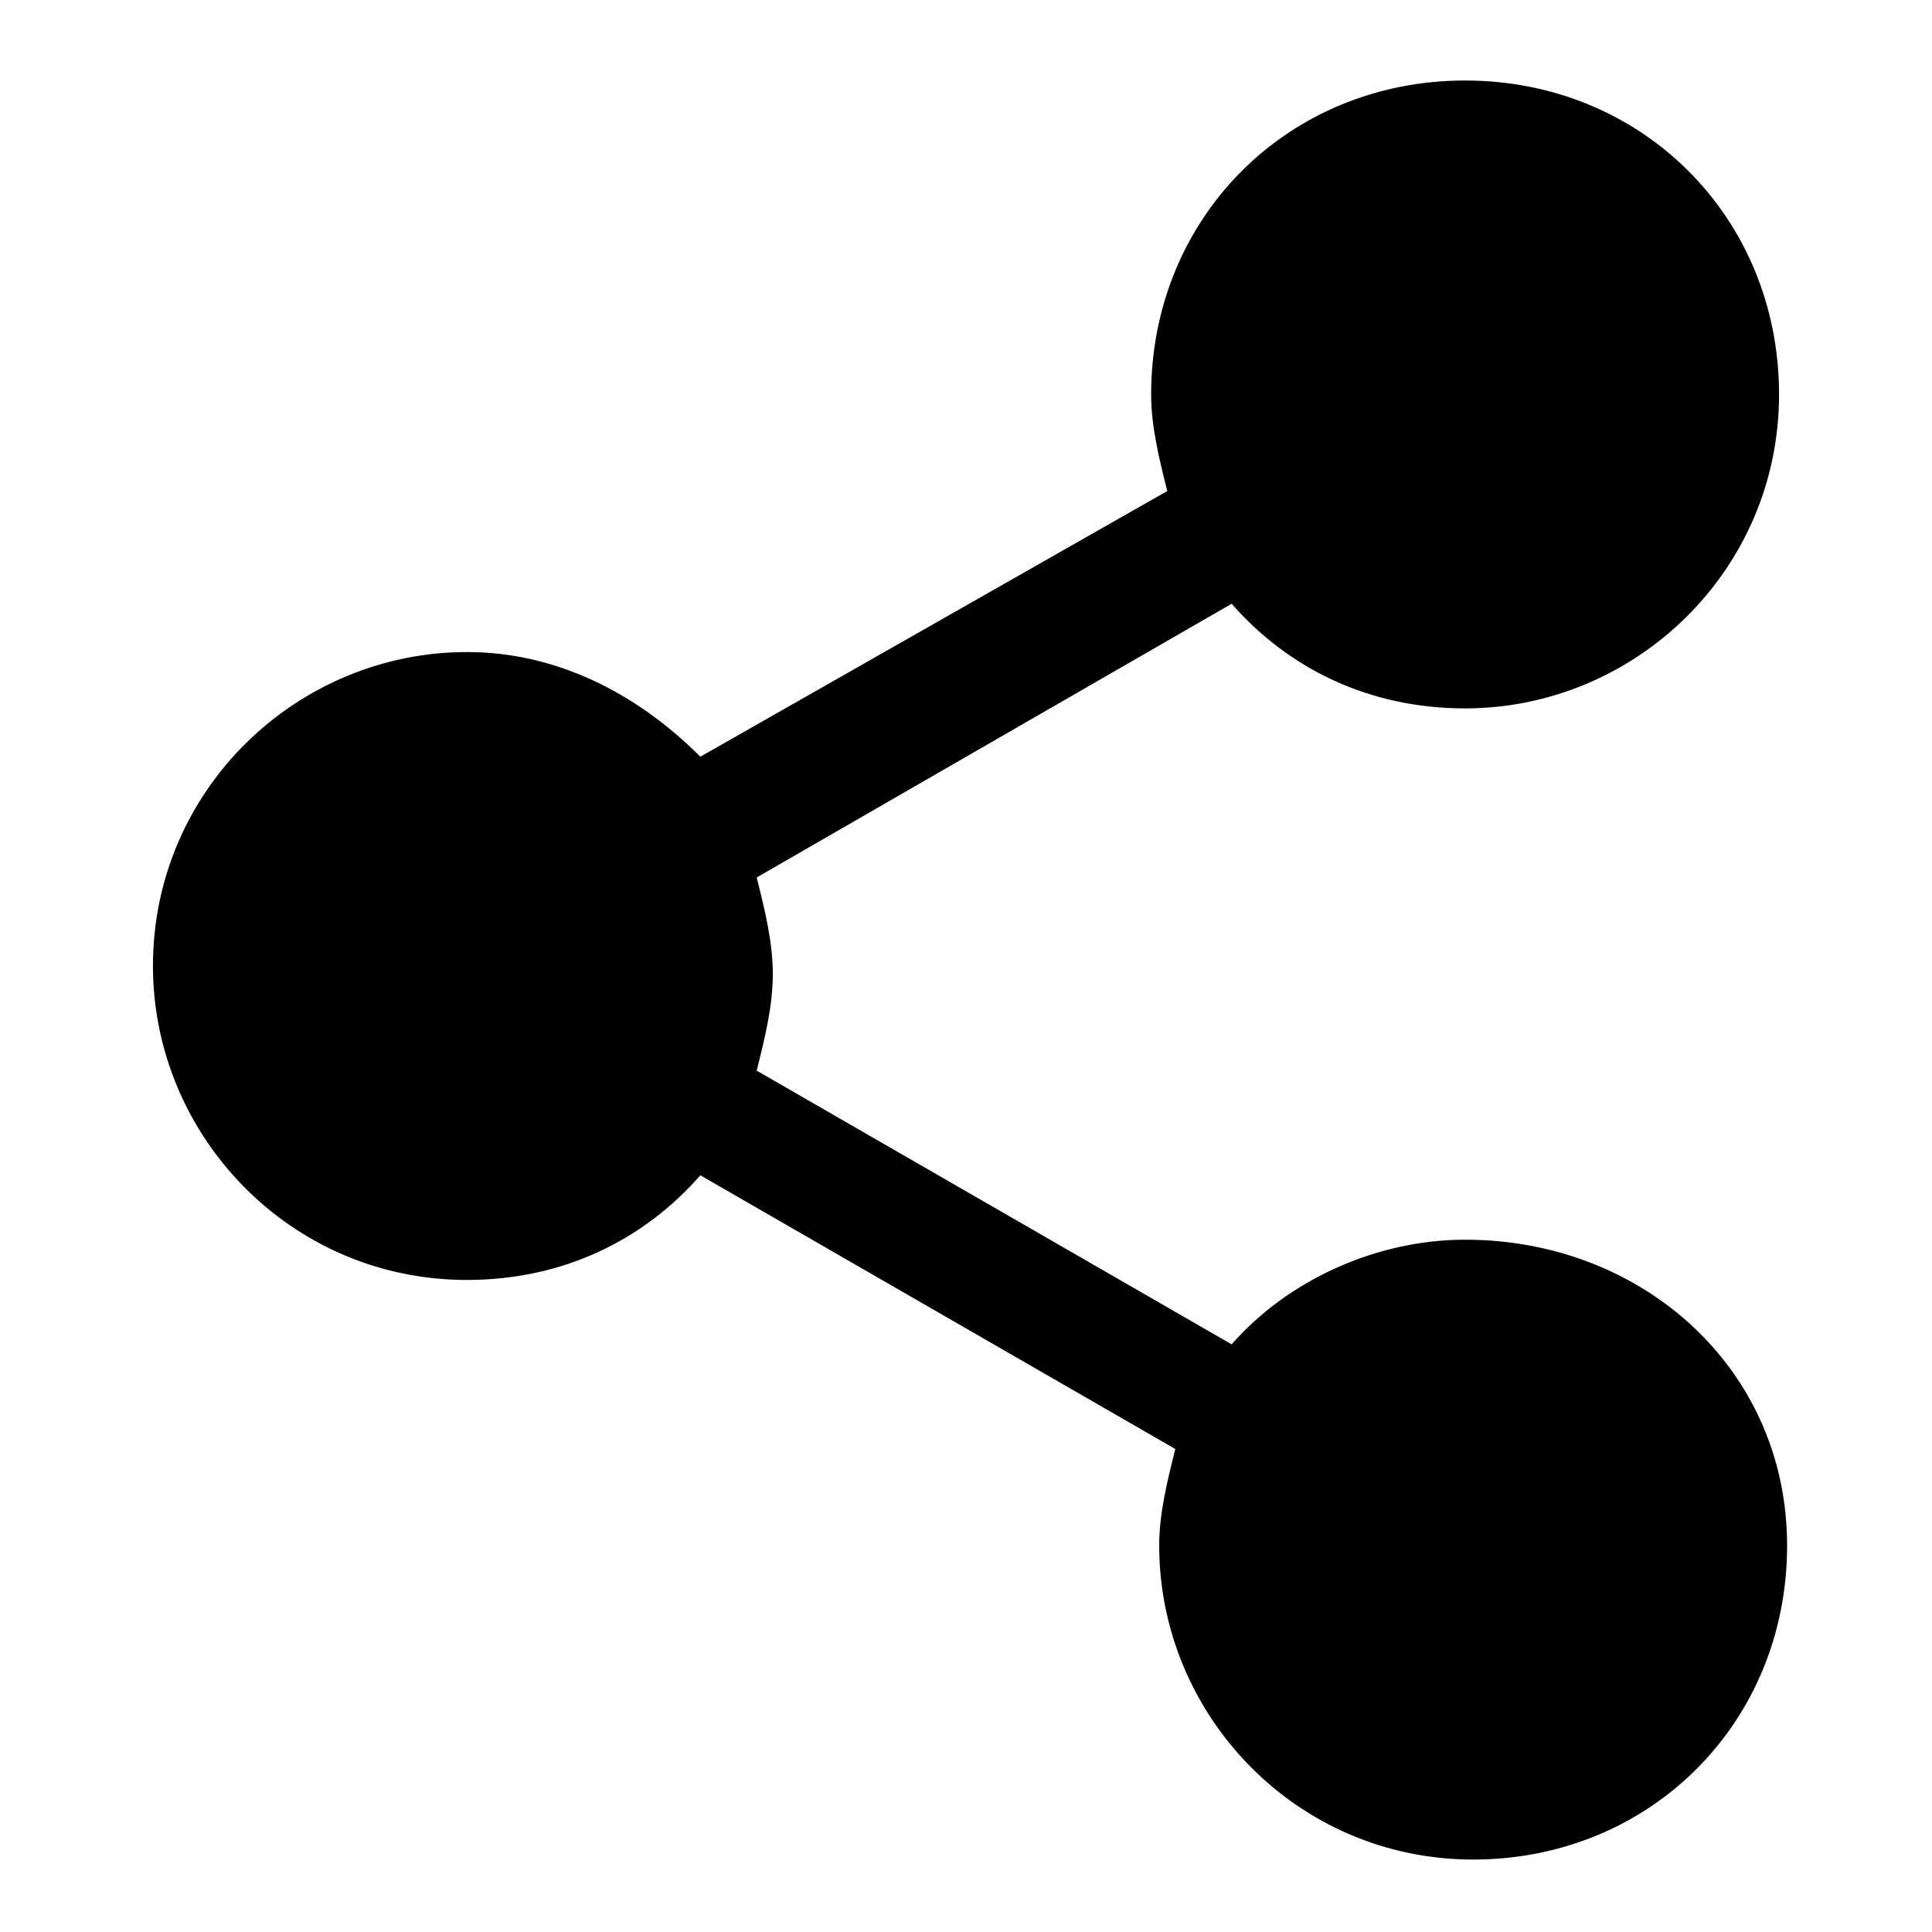
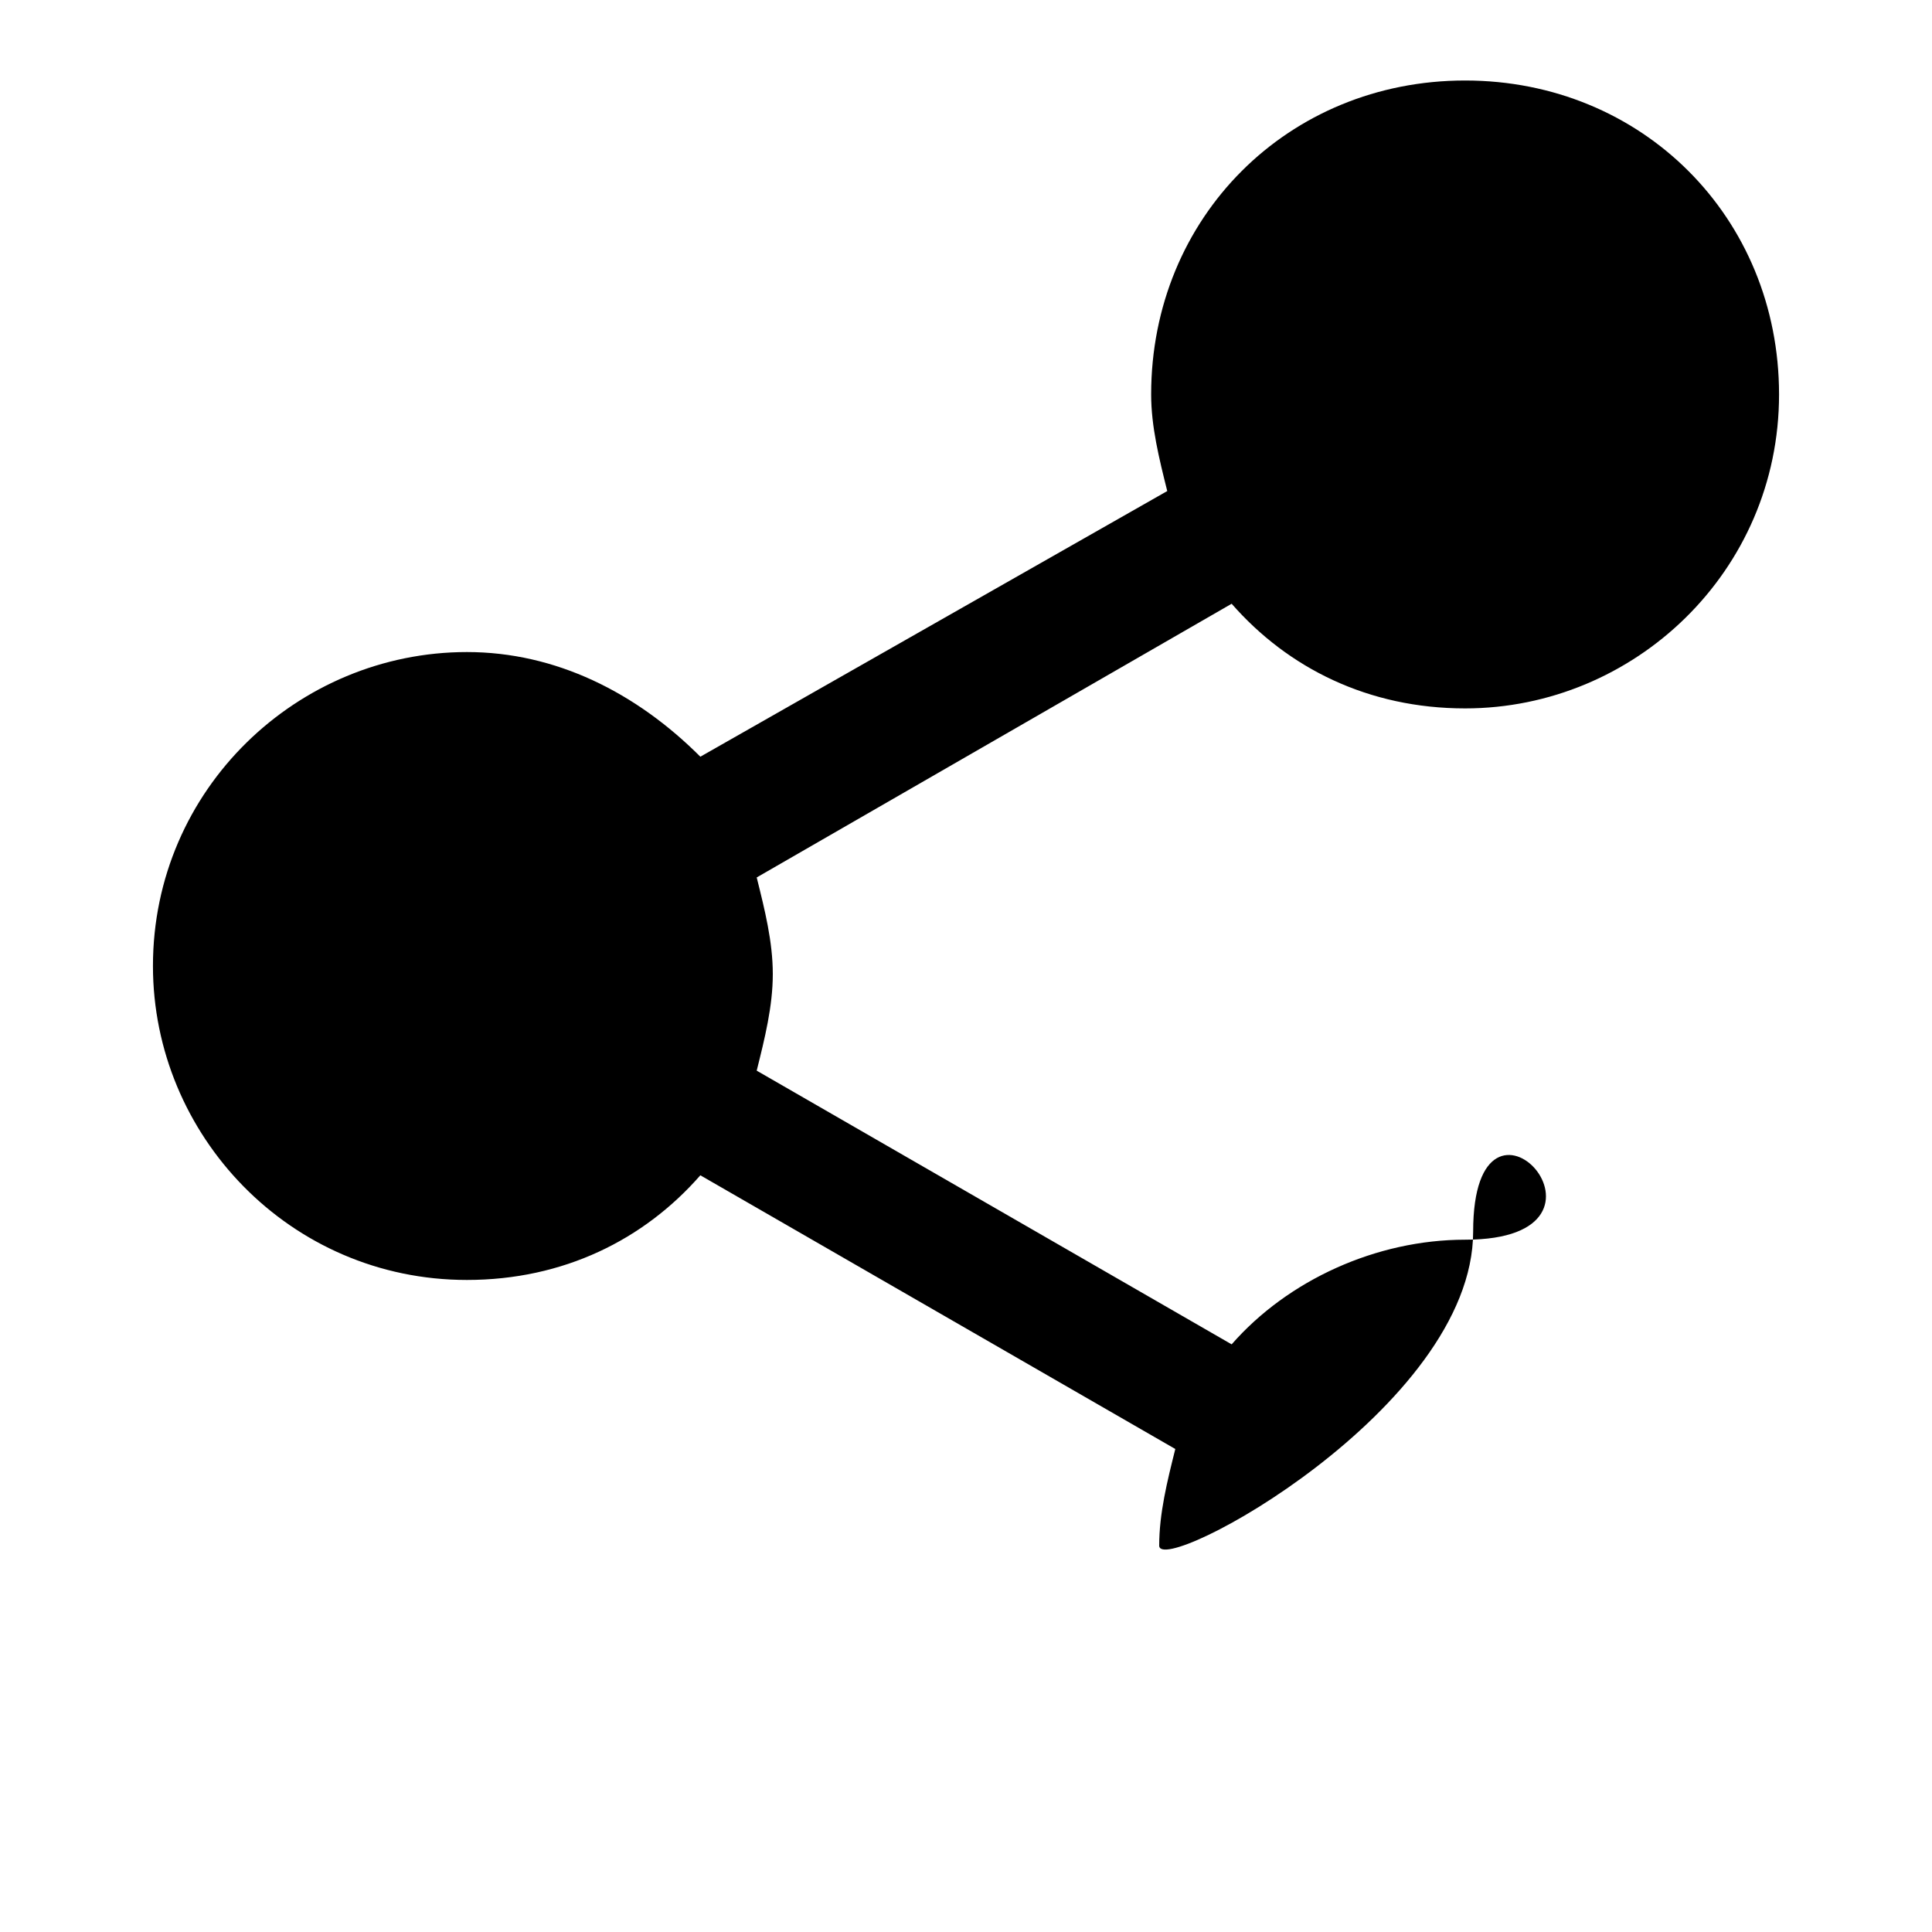
<svg xmlns="http://www.w3.org/2000/svg" version="1.1" id="Layer_1" x="0px" y="0px" viewBox="0 0 24 24" style="enable-background:new 0 0 24 24;" xml:space="preserve">
-   <path d="M18.2,15.4c-1.1,0-2.2,0.5-2.9,1.3l-5.9-3.4c0.1-0.4,0.2-0.8,0.2-1.2c0-0.4-0.1-0.8-0.2-1.2l5.9-3.4  c0.7,0.8,1.7,1.3,2.9,1.3c2.1,0,3.9-1.7,3.9-3.9s-1.7-3.9-3.9-3.9s-3.9,1.7-3.9,3.9c0,0.4,0.1,0.8,0.2,1.2L8.7,9.4  C7.9,8.6,6.9,8.1,5.8,8.1c-2.1,0-3.9,1.7-3.9,3.9c0,2.1,1.7,3.9,3.9,3.9c1.2,0,2.2-0.5,2.9-1.3l5.9,3.4c-0.1,0.4-0.2,0.8-0.2,1.2  c0,2.1,1.7,3.9,3.9,3.9s3.9-1.7,3.9-3.9S20.4,15.4,18.2,15.4z" />
+   <path d="M18.2,15.4c-1.1,0-2.2,0.5-2.9,1.3l-5.9-3.4c0.1-0.4,0.2-0.8,0.2-1.2c0-0.4-0.1-0.8-0.2-1.2l5.9-3.4  c0.7,0.8,1.7,1.3,2.9,1.3c2.1,0,3.9-1.7,3.9-3.9s-1.7-3.9-3.9-3.9s-3.9,1.7-3.9,3.9c0,0.4,0.1,0.8,0.2,1.2L8.7,9.4  C7.9,8.6,6.9,8.1,5.8,8.1c-2.1,0-3.9,1.7-3.9,3.9c0,2.1,1.7,3.9,3.9,3.9c1.2,0,2.2-0.5,2.9-1.3l5.9,3.4c-0.1,0.4-0.2,0.8-0.2,1.2  s3.9-1.7,3.9-3.9S20.4,15.4,18.2,15.4z" />
</svg>